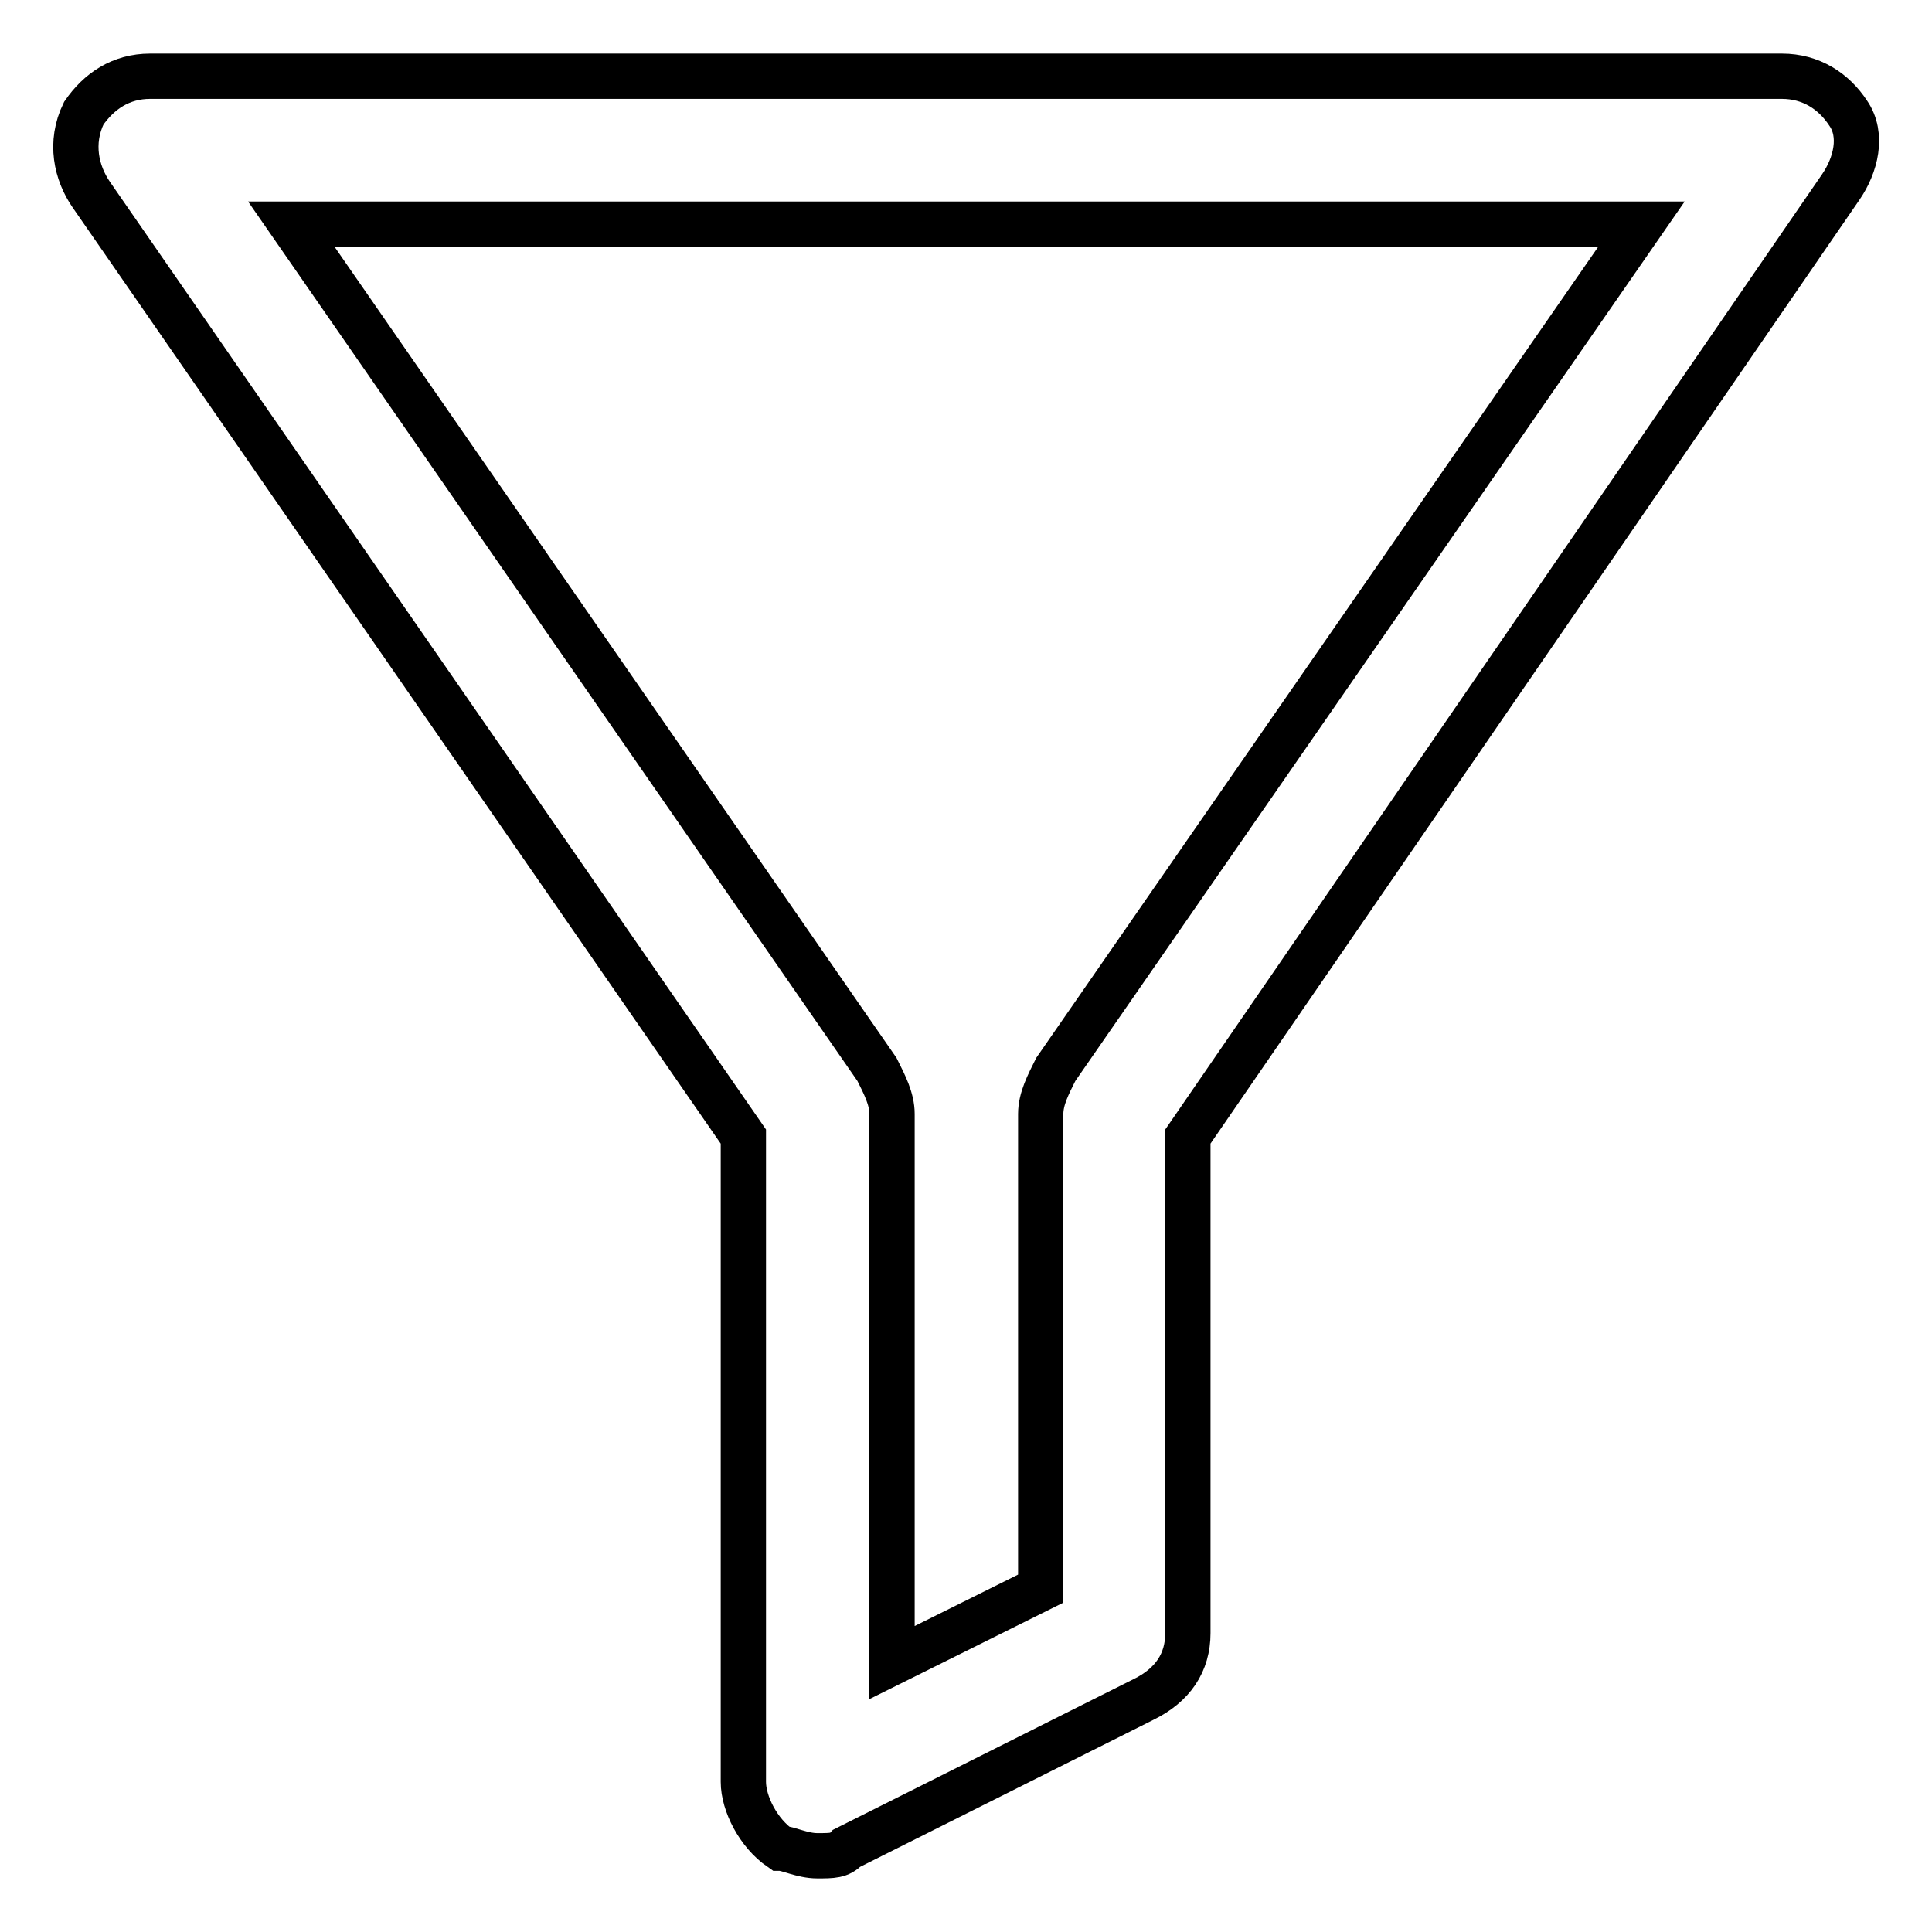
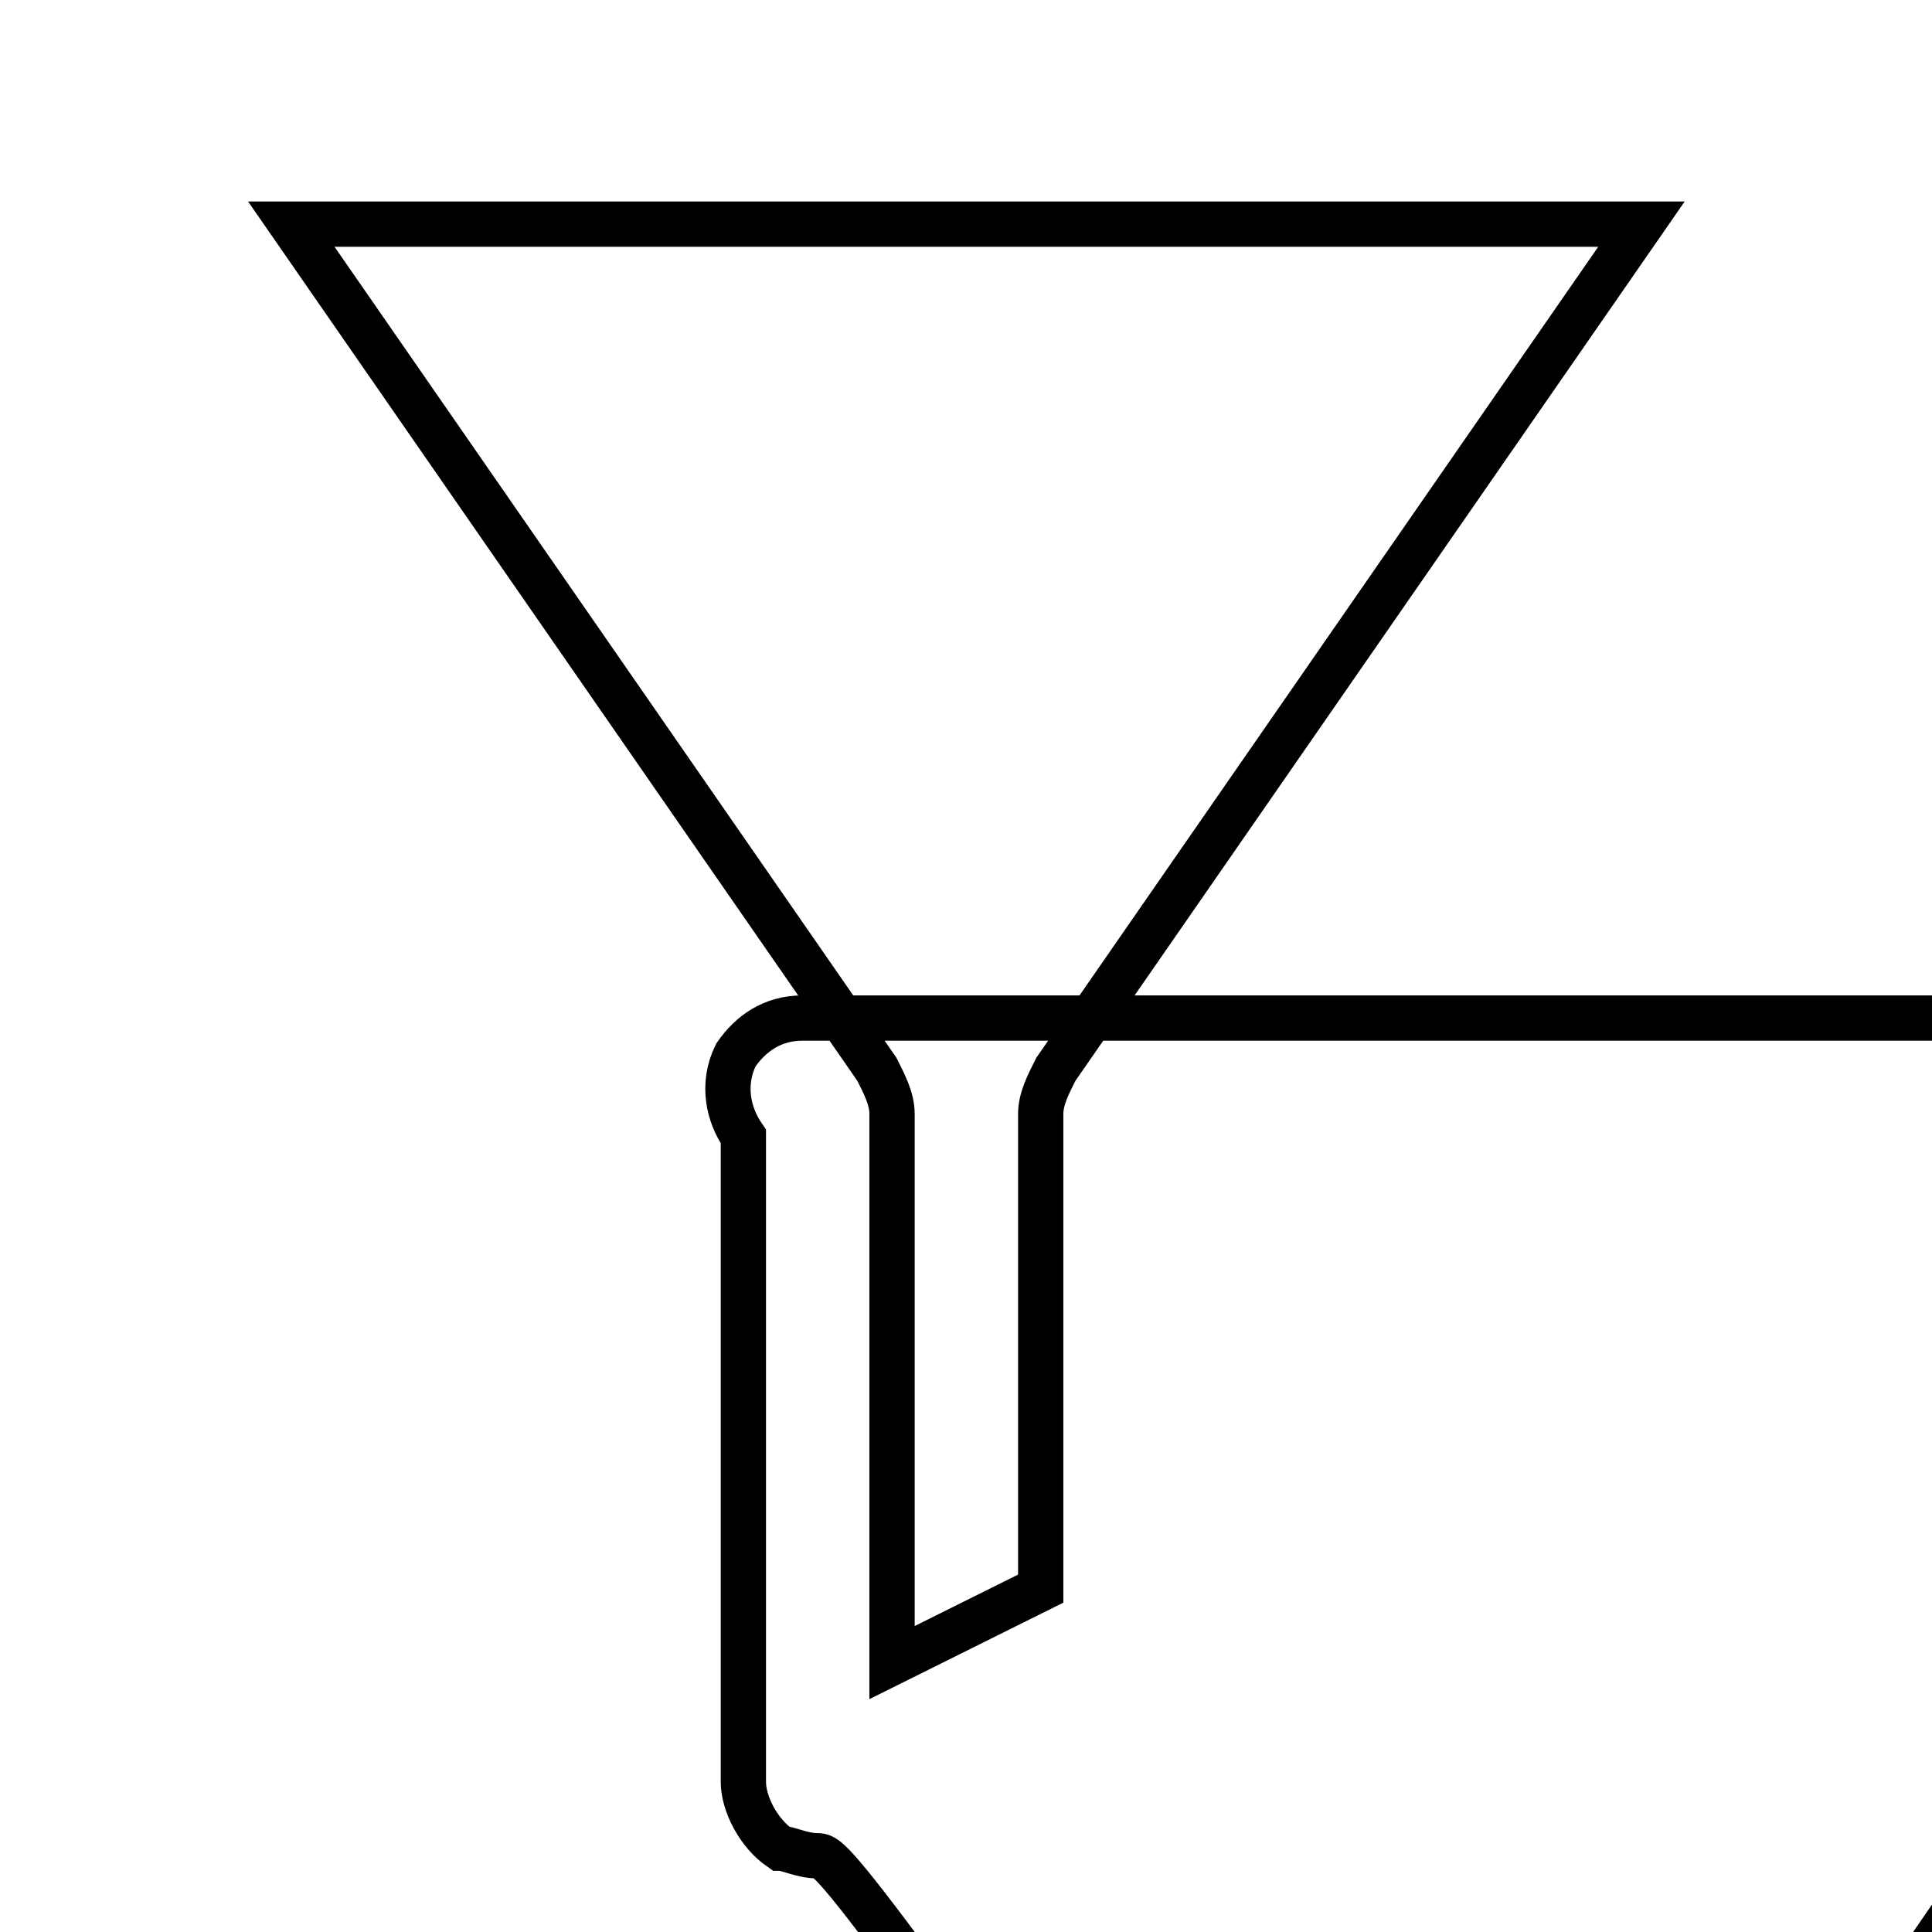
<svg xmlns="http://www.w3.org/2000/svg" version="1.1" x="0px" y="0px" viewBox="0 0 256 256" enable-background="new 0 0 256 256" xml:space="preserve">
  <g>
-     <path stroke-width="6" fill-opacity="0" stroke="#000000" d="M108.3,245.9c-2,0-3.9-1-4.9-1c-2.9-2-4.9-5.9-4.9-8.8v-85.5L12.1,25.8c-2-2.9-2.9-6.9-1-10.8 c2-2.9,4.9-4.9,8.8-4.9h216.2c3.9,0,6.9,2,8.8,4.9c2,2.9,1,6.9-1,9.8l-86.5,125.8v65.8c0,3.9-2,6.9-5.9,8.8l-39.3,19.7 C111.3,245.9,110.3,245.9,108.3,245.9z M38.6,29.7l77.6,112c1,2,2,3.9,2,5.9v72.7l19.7-9.8v-62.9c0-2,1-3.9,2-5.9l77.6-112H38.6z" />
+     <path stroke-width="6" fill-opacity="0" stroke="#000000" d="M108.3,245.9c-2,0-3.9-1-4.9-1c-2.9-2-4.9-5.9-4.9-8.8v-85.5c-2-2.9-2.9-6.9-1-10.8 c2-2.9,4.9-4.9,8.8-4.9h216.2c3.9,0,6.9,2,8.8,4.9c2,2.9,1,6.9-1,9.8l-86.5,125.8v65.8c0,3.9-2,6.9-5.9,8.8l-39.3,19.7 C111.3,245.9,110.3,245.9,108.3,245.9z M38.6,29.7l77.6,112c1,2,2,3.9,2,5.9v72.7l19.7-9.8v-62.9c0-2,1-3.9,2-5.9l77.6-112H38.6z" />
  </g>
</svg>